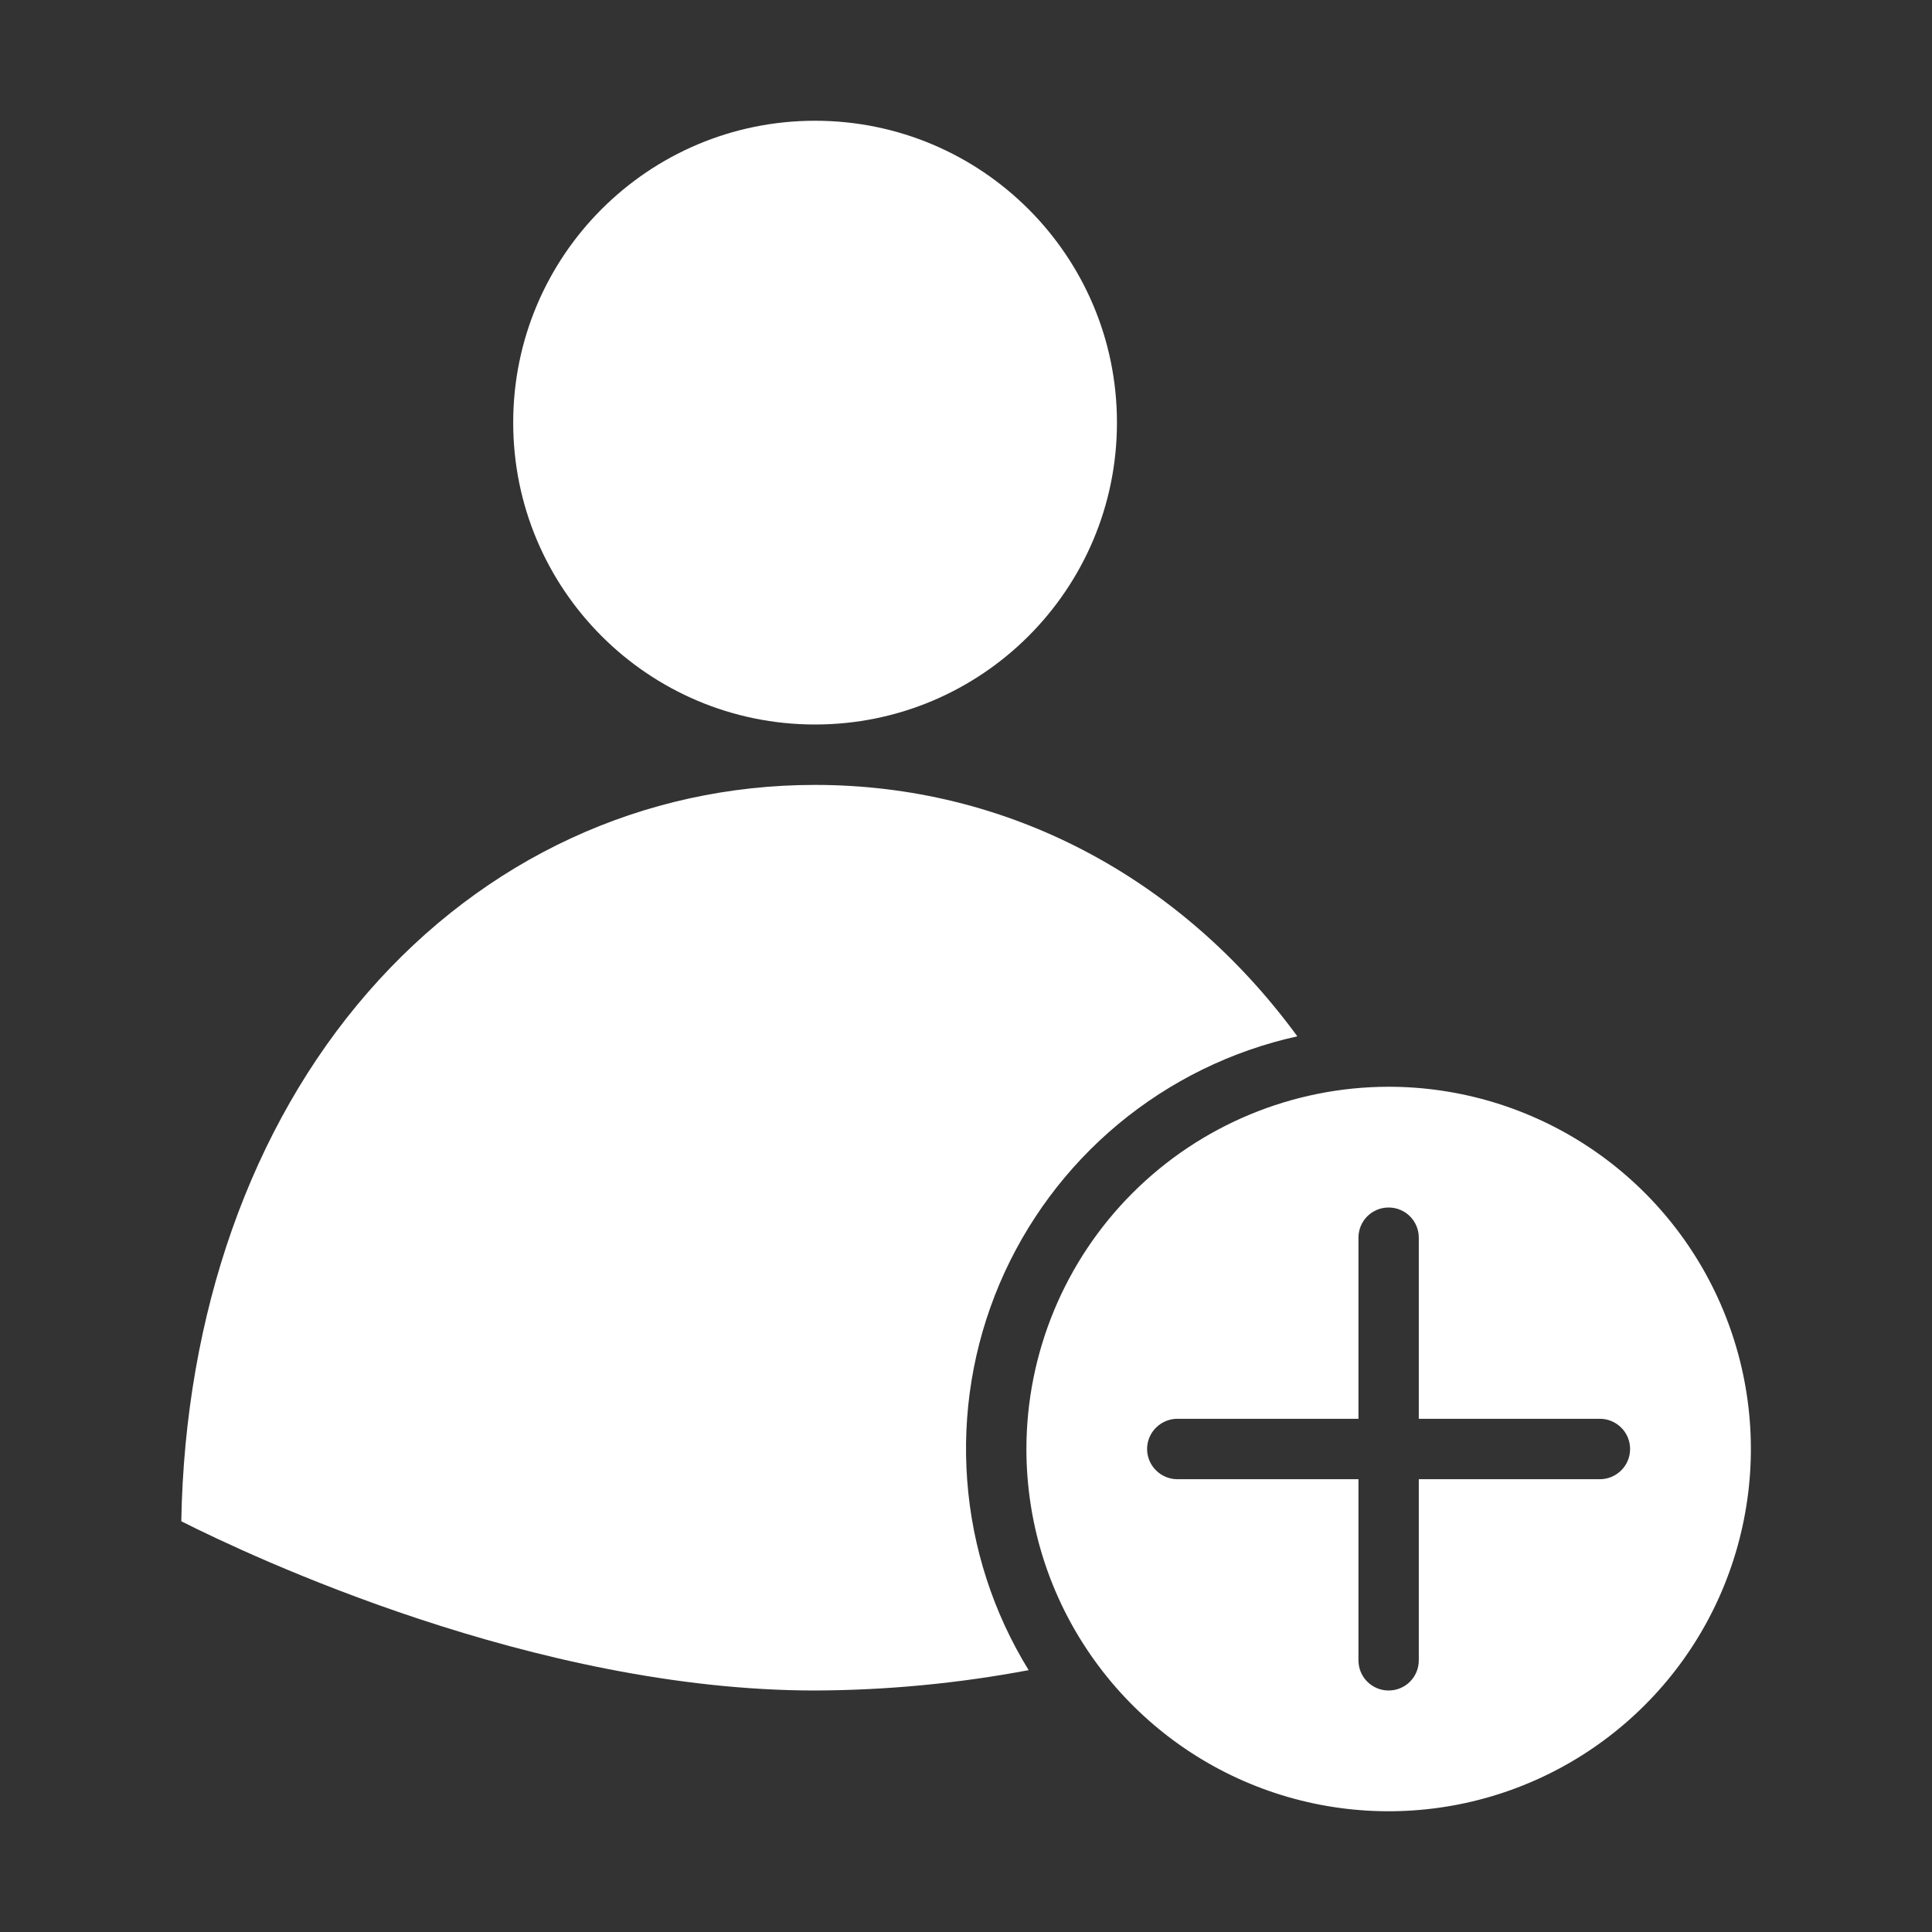
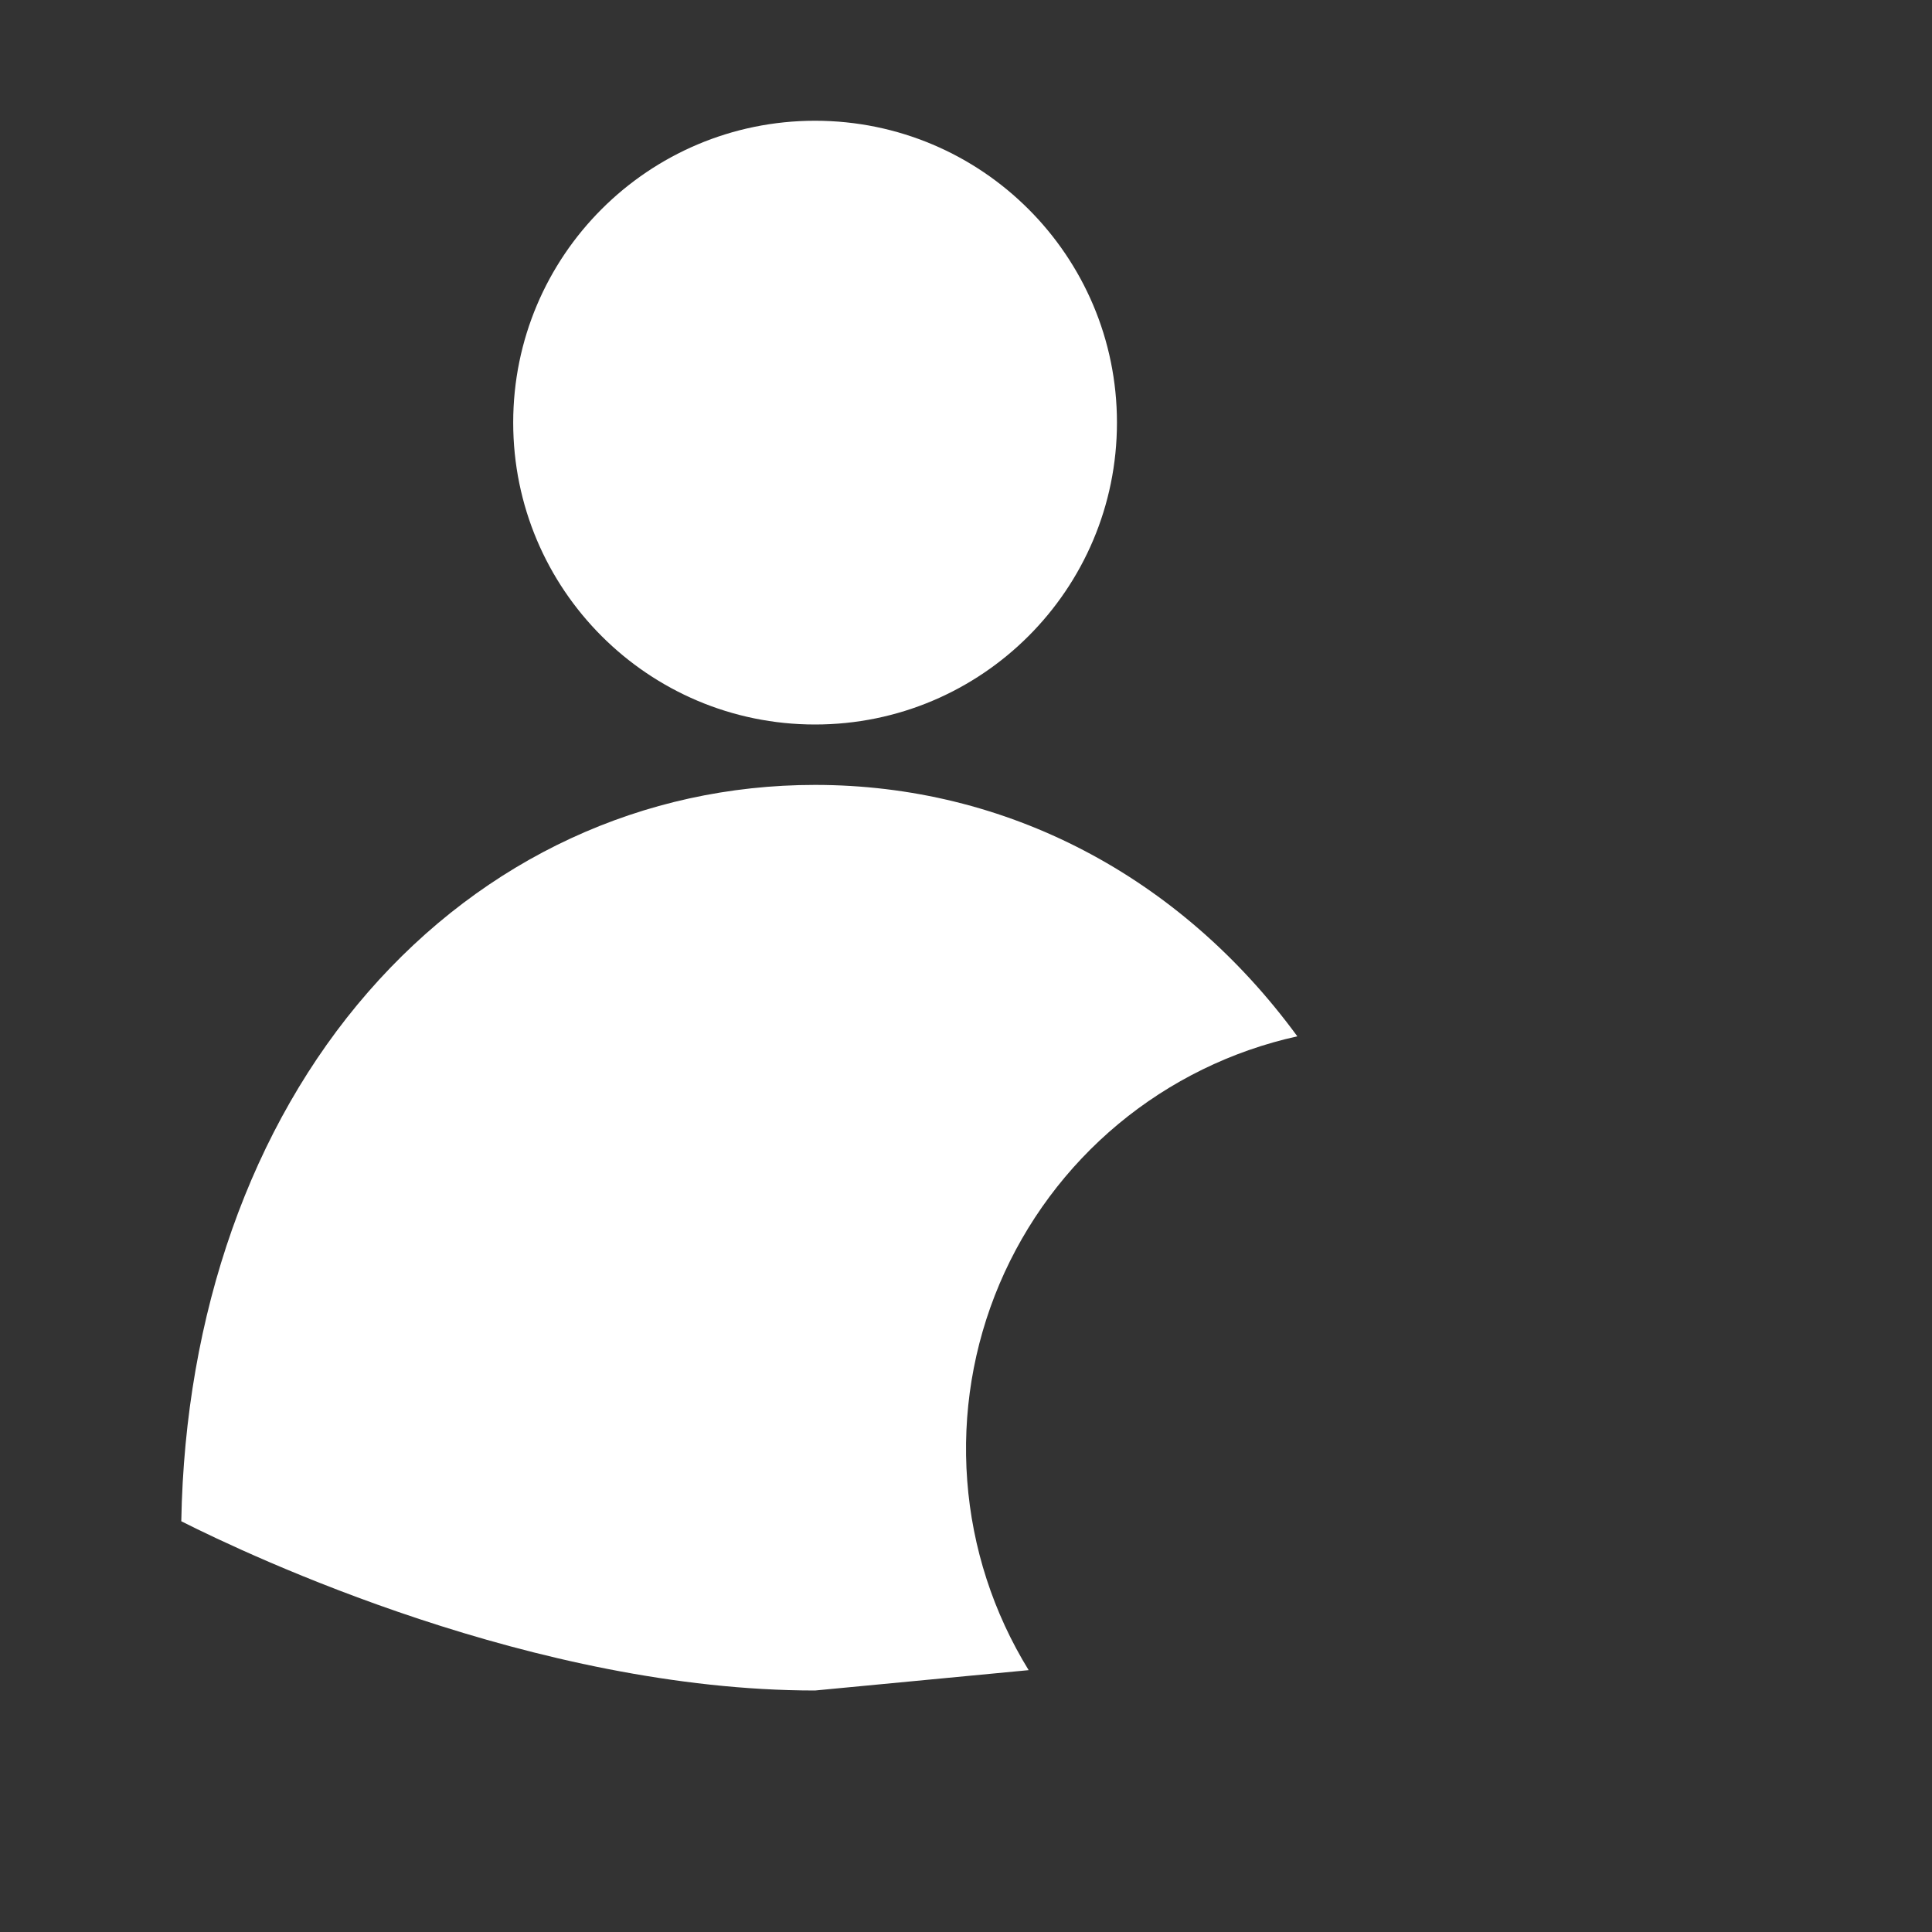
<svg xmlns="http://www.w3.org/2000/svg" width="30" height="30" viewBox="0 0 30 30" fill="none">
  <rect x="0" y="0" width="30" height="30" fill="#333333" stroke="none" />
-   <path d="M15.938 22.5C15.938 23.613 16.267 24.7 16.886 25.625C17.504 26.55 18.382 27.271 19.41 27.697C20.438 28.123 21.569 28.234 22.66 28.017C23.751 27.8 24.753 27.264 25.54 26.477C26.327 25.691 26.862 24.689 27.079 23.597C27.297 22.506 27.185 21.375 26.759 20.347C26.334 19.32 25.613 18.441 24.688 17.823C23.763 17.205 22.675 16.875 21.562 16.875C20.071 16.877 18.641 17.47 17.587 18.524C16.532 19.579 15.939 21.009 15.938 22.5V22.5ZM18.281 22.031H21.094V19.219C21.094 19.094 21.143 18.975 21.231 18.887C21.319 18.799 21.438 18.75 21.562 18.75C21.687 18.75 21.806 18.799 21.894 18.887C21.982 18.975 22.031 19.094 22.031 19.219V22.031H24.844C24.968 22.031 25.087 22.081 25.175 22.169C25.263 22.256 25.312 22.376 25.312 22.5C25.312 22.624 25.263 22.744 25.175 22.831C25.087 22.919 24.968 22.969 24.844 22.969H22.031V25.781C22.031 25.906 21.982 26.025 21.894 26.113C21.806 26.201 21.687 26.25 21.562 26.25C21.438 26.25 21.319 26.201 21.231 26.113C21.143 26.025 21.094 25.906 21.094 25.781V22.969H18.281C18.157 22.969 18.038 22.919 17.95 22.831C17.862 22.744 17.812 22.624 17.812 22.5C17.812 22.376 17.862 22.256 17.95 22.169C18.038 22.081 18.157 22.031 18.281 22.031Z" fill="white" />
-   <path d="M15.973 25.934C15.424 25.043 15.097 24.034 15.019 22.991C14.94 21.947 15.112 20.9 15.52 19.937C15.929 18.974 16.562 18.122 17.366 17.453C18.171 16.784 19.124 16.317 20.145 16.092C18.322 13.602 15.627 12.188 12.656 12.188C9.989 12.188 7.525 13.329 5.718 15.402C3.897 17.49 2.872 20.4 2.815 23.622C3.891 24.165 8.309 26.25 12.656 26.25C13.769 26.246 14.879 26.14 15.973 25.934Z" fill="white" />
+   <path d="M15.973 25.934C15.424 25.043 15.097 24.034 15.019 22.991C14.94 21.947 15.112 20.9 15.52 19.937C15.929 18.974 16.562 18.122 17.366 17.453C18.171 16.784 19.124 16.317 20.145 16.092C18.322 13.602 15.627 12.188 12.656 12.188C9.989 12.188 7.525 13.329 5.718 15.402C3.897 17.49 2.872 20.4 2.815 23.622C3.891 24.165 8.309 26.25 12.656 26.25Z" fill="white" />
  <path d="M12.656 11.25C15.245 11.25 17.344 9.151 17.344 6.562C17.344 3.974 15.245 1.875 12.656 1.875C10.067 1.875 7.969 3.974 7.969 6.562C7.969 9.151 10.067 11.25 12.656 11.25Z" fill="white" />
</svg>